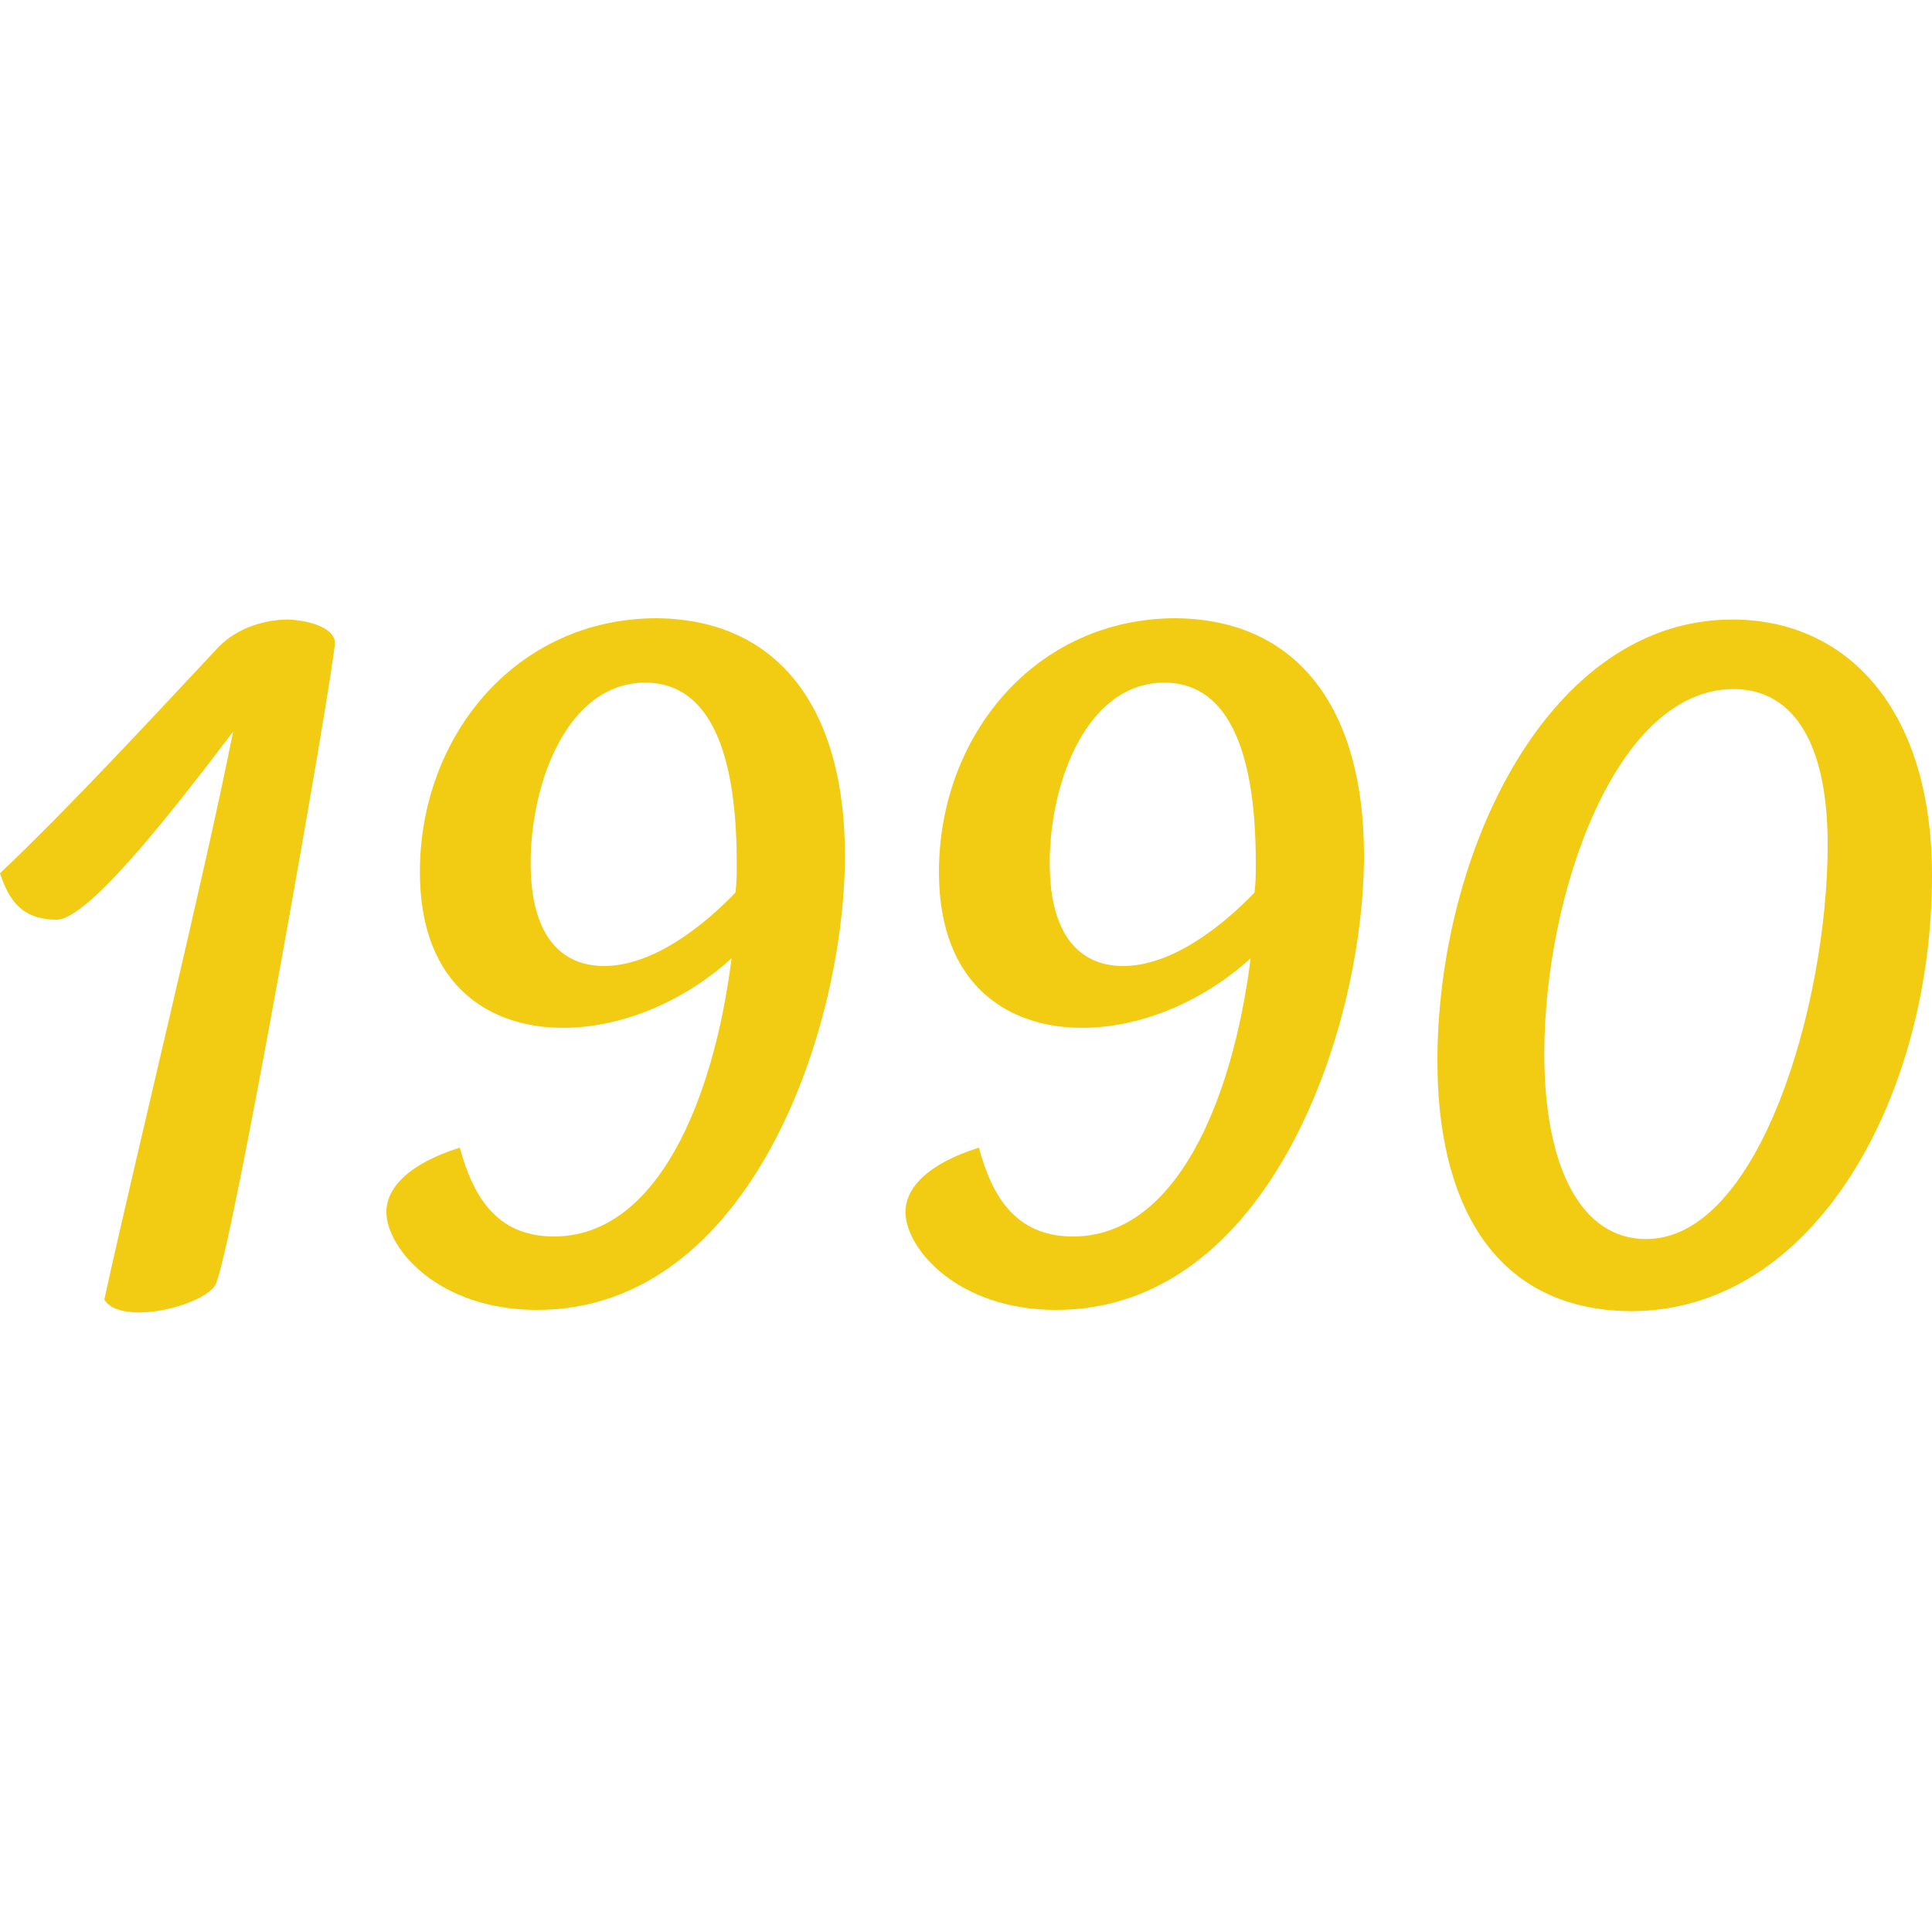
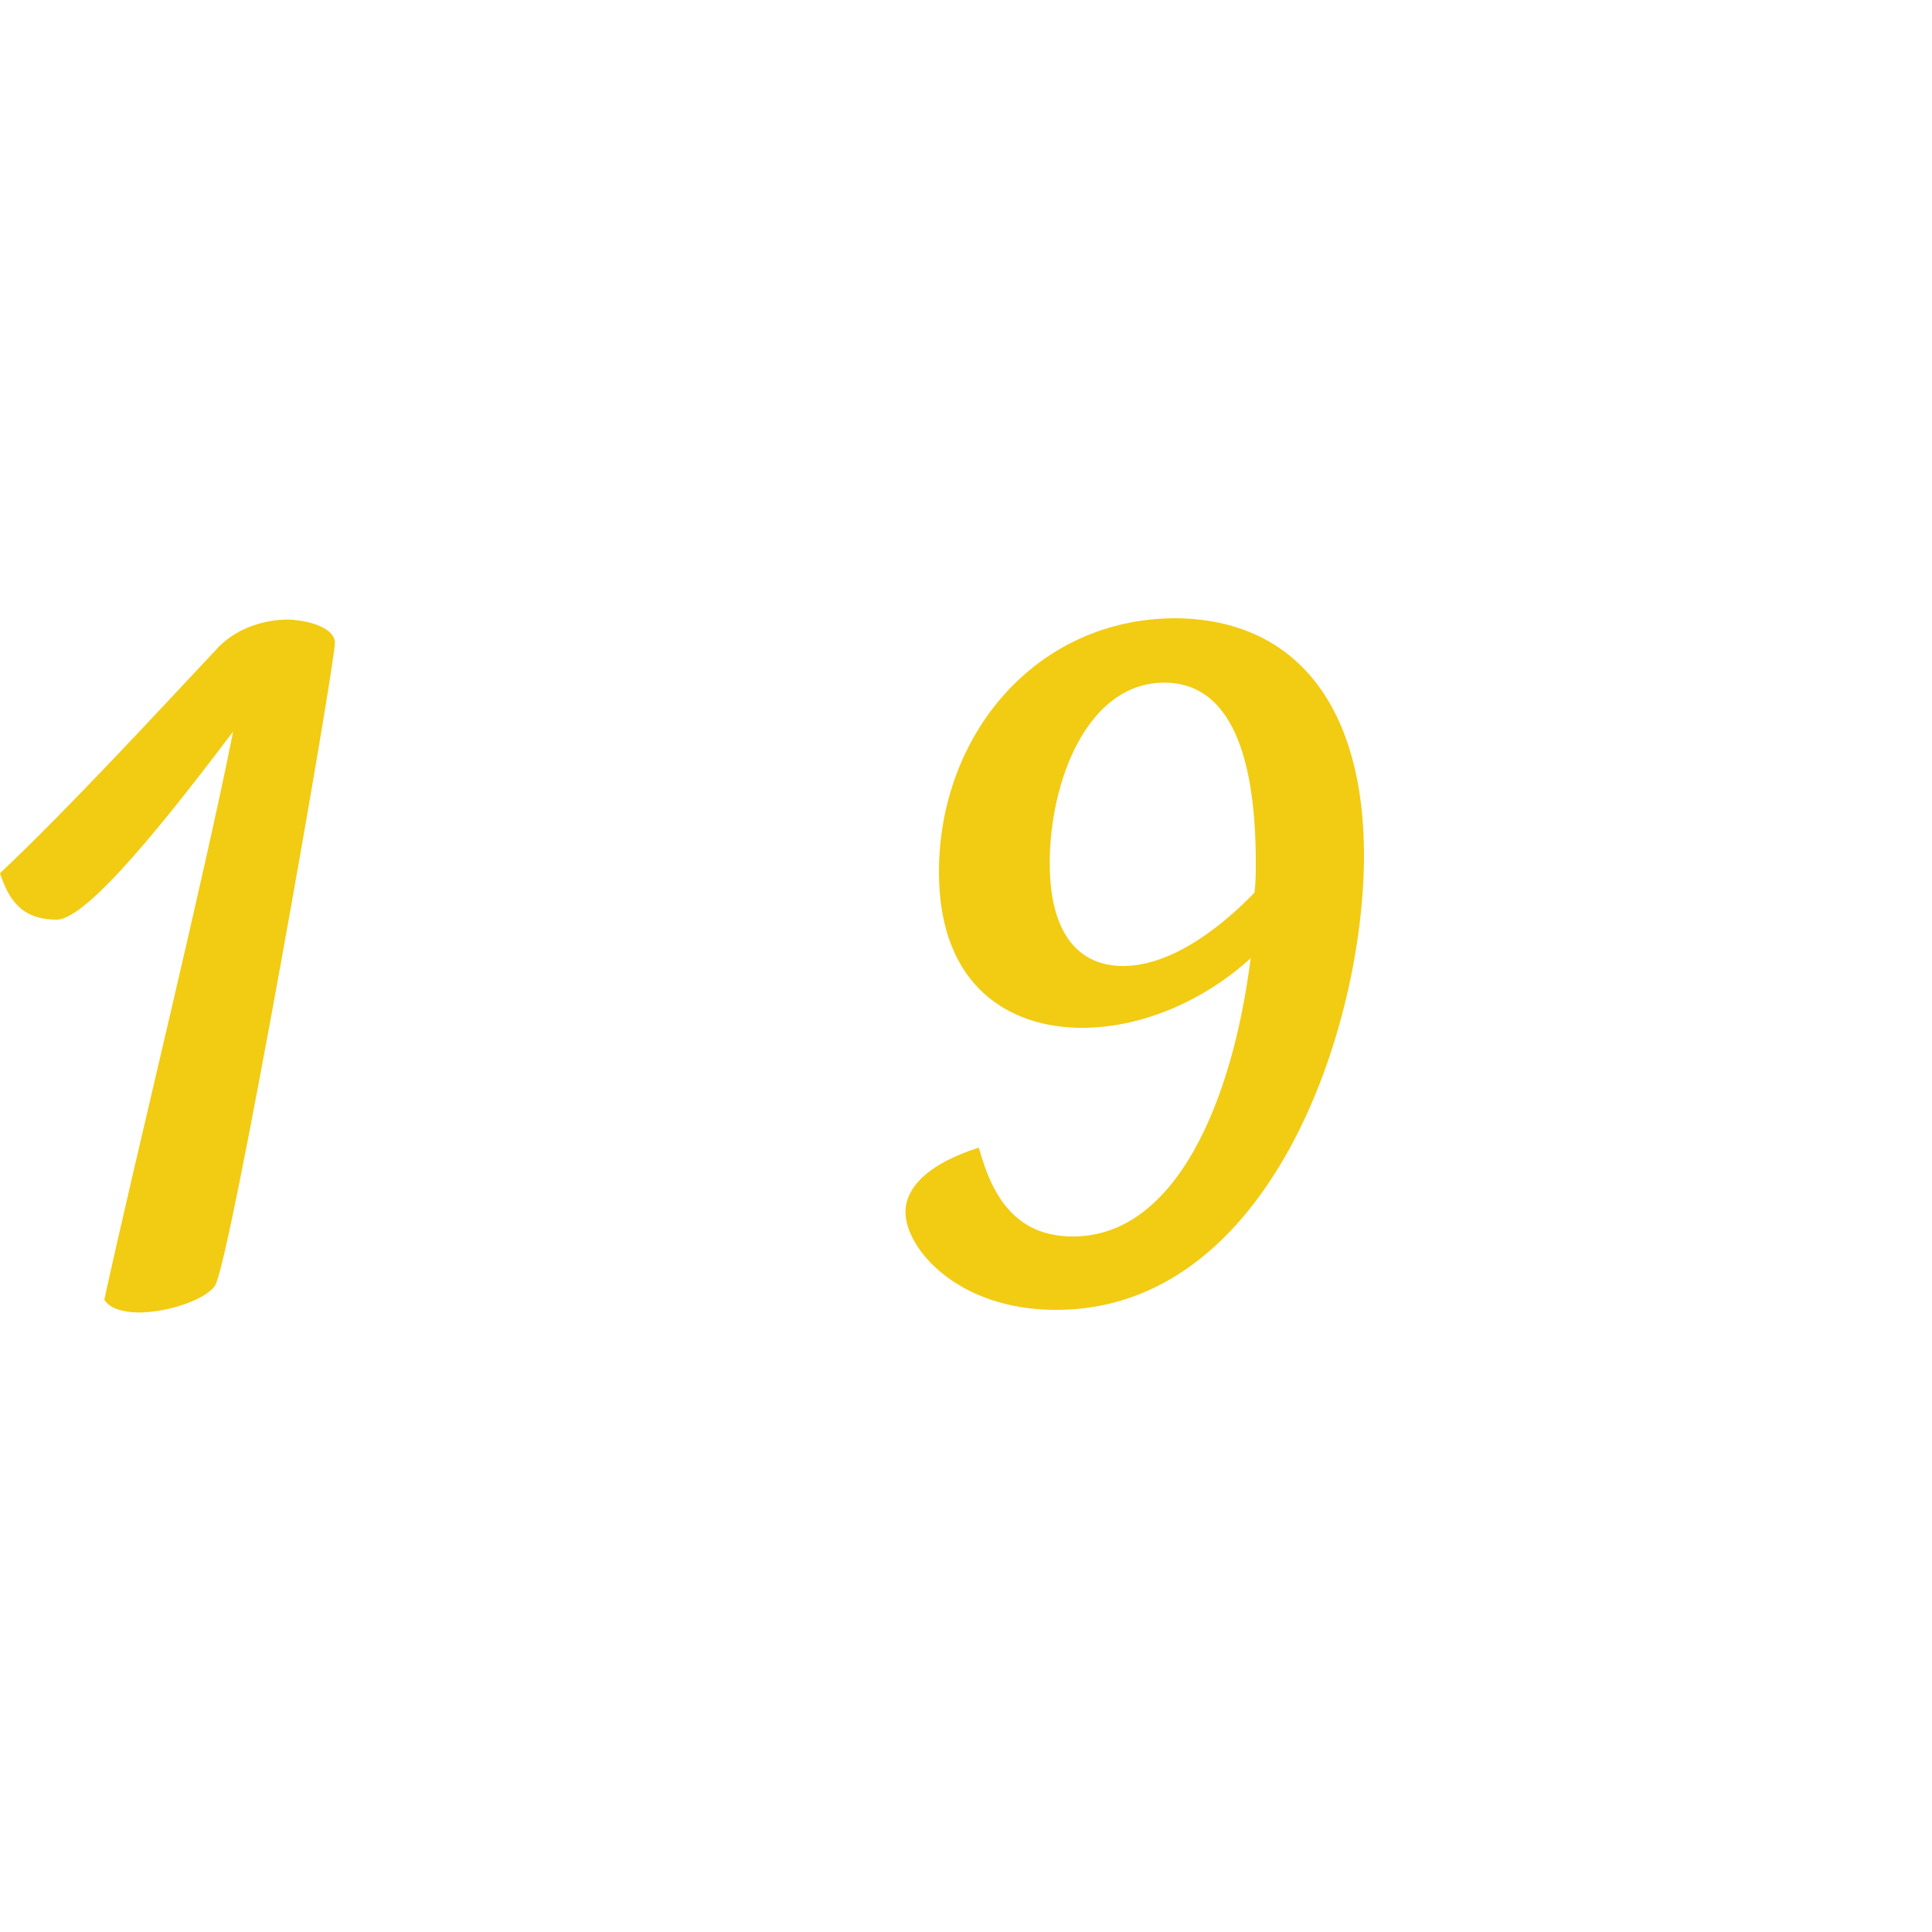
<svg xmlns="http://www.w3.org/2000/svg" version="1.1" id="Livello_1" x="0px" y="0px" viewBox="0 0 150 150" style="enable-background:new 0 0 150 150;" xml:space="preserve">
  <style type="text/css">
	.st0{fill:#F2CB13;}
</style>
  <g>
    <path class="st0" d="M26,49.9c0,1.8-8.1,48-9.3,49.9c-0.7,1.1-3.7,2.1-5.9,2.1c-1.2,0-2.3-0.3-2.7-1c2.4-11,7.7-32.5,10-44.1   C13.1,63.4,6.8,71.4,4.4,71.4c-2.7,0-3.7-1.5-4.4-3.6c5.5-5.2,12.4-12.7,17-17.6c1.5-1.5,3.6-2.1,5.4-2.1   C24.4,48.2,26,48.9,26,49.9z" />
-     <path class="st0" d="M65.6,66.4c0,13.4-7.3,35.3-23.9,35.3c-7.7,0-11.7-4.8-11.7-7.6c0-1.8,1.6-3.7,5.7-5c1,3.7,2.8,6.9,7.3,6.9   c8,0,12.4-10.5,13.8-21.6c-3.4,3.1-8.2,5.4-13.1,5.4c-5.5,0-11.1-3.1-11.1-12.1c0-10.6,7.5-19.7,18.4-19.7   C60.6,48.1,65.6,55.2,65.6,66.4z M57.1,69.3c0.1-0.8,0.1-1.5,0.1-2.3c0-9.6-2.6-14-7.1-14c-6,0-8.9,7.7-8.9,14c0,5.7,2.4,8,5.7,8   C50.7,75,54.6,71.9,57.1,69.3z" />
    <path class="st0" d="M105.9,66.4c0,13.4-7.3,35.3-23.9,35.3c-7.7,0-11.7-4.8-11.7-7.6c0-1.8,1.6-3.7,5.7-5c1,3.7,2.8,6.9,7.3,6.9   c8,0,12.4-10.5,13.8-21.6c-3.4,3.1-8.2,5.4-13.1,5.4c-5.5,0-11.1-3.1-11.1-12.1c0-10.6,7.5-19.7,18.4-19.7   C100.9,48.1,105.9,55.2,105.9,66.4z M97.4,69.3c0.1-0.8,0.1-1.5,0.1-2.3c0-9.6-2.6-14-7.1-14c-6,0-8.9,7.7-8.9,14   c0,5.7,2.4,8,5.7,8C91,75,94.9,71.9,97.4,69.3z" />
-     <path class="st0" d="M111.6,82.4c0-16.2,8.6-34.3,22.9-34.3c8.8,0,15.5,6.8,15.5,19.9c0,17-9,33.8-23.4,33.8   C115.7,101.7,111.6,93,111.6,82.4z M141.9,65.6c0-8.6-3.1-12.1-7.3-12.1c-9.2,0-14.7,16-14.7,28.3c0,8.9,2.9,14.4,7.9,14.4   C136.6,96.2,141.9,77.9,141.9,65.6z" />
  </g>
</svg>